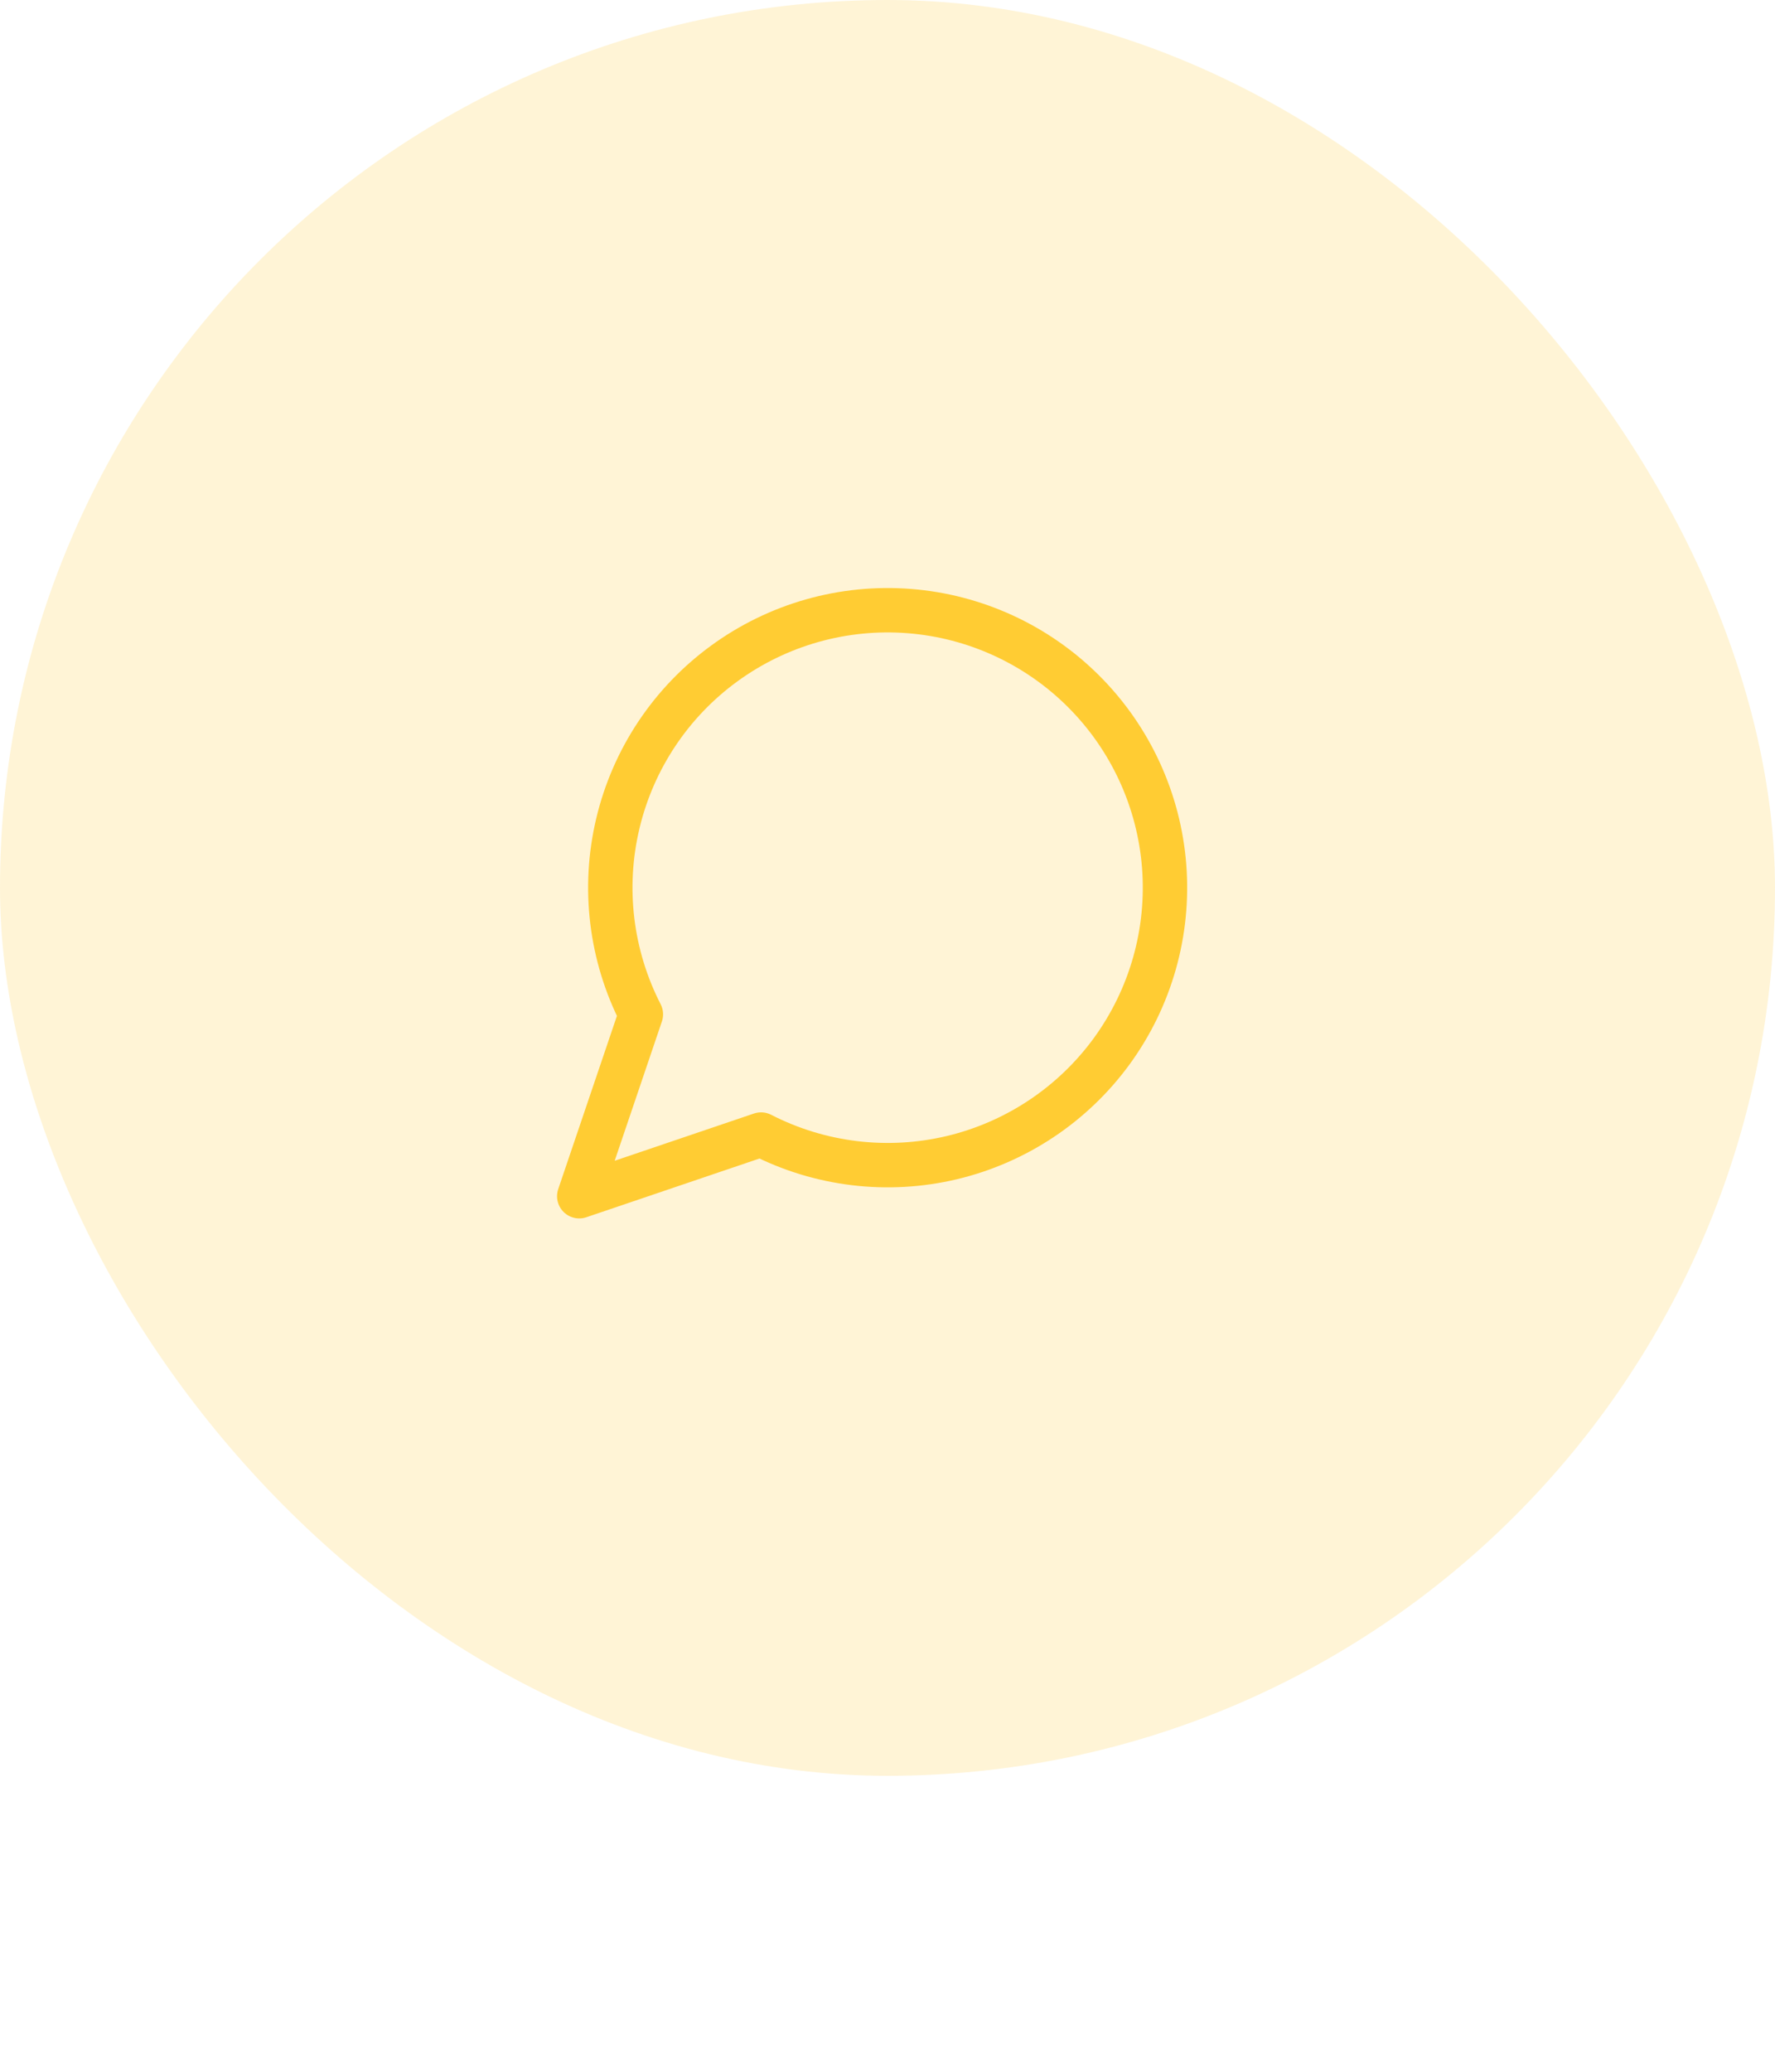
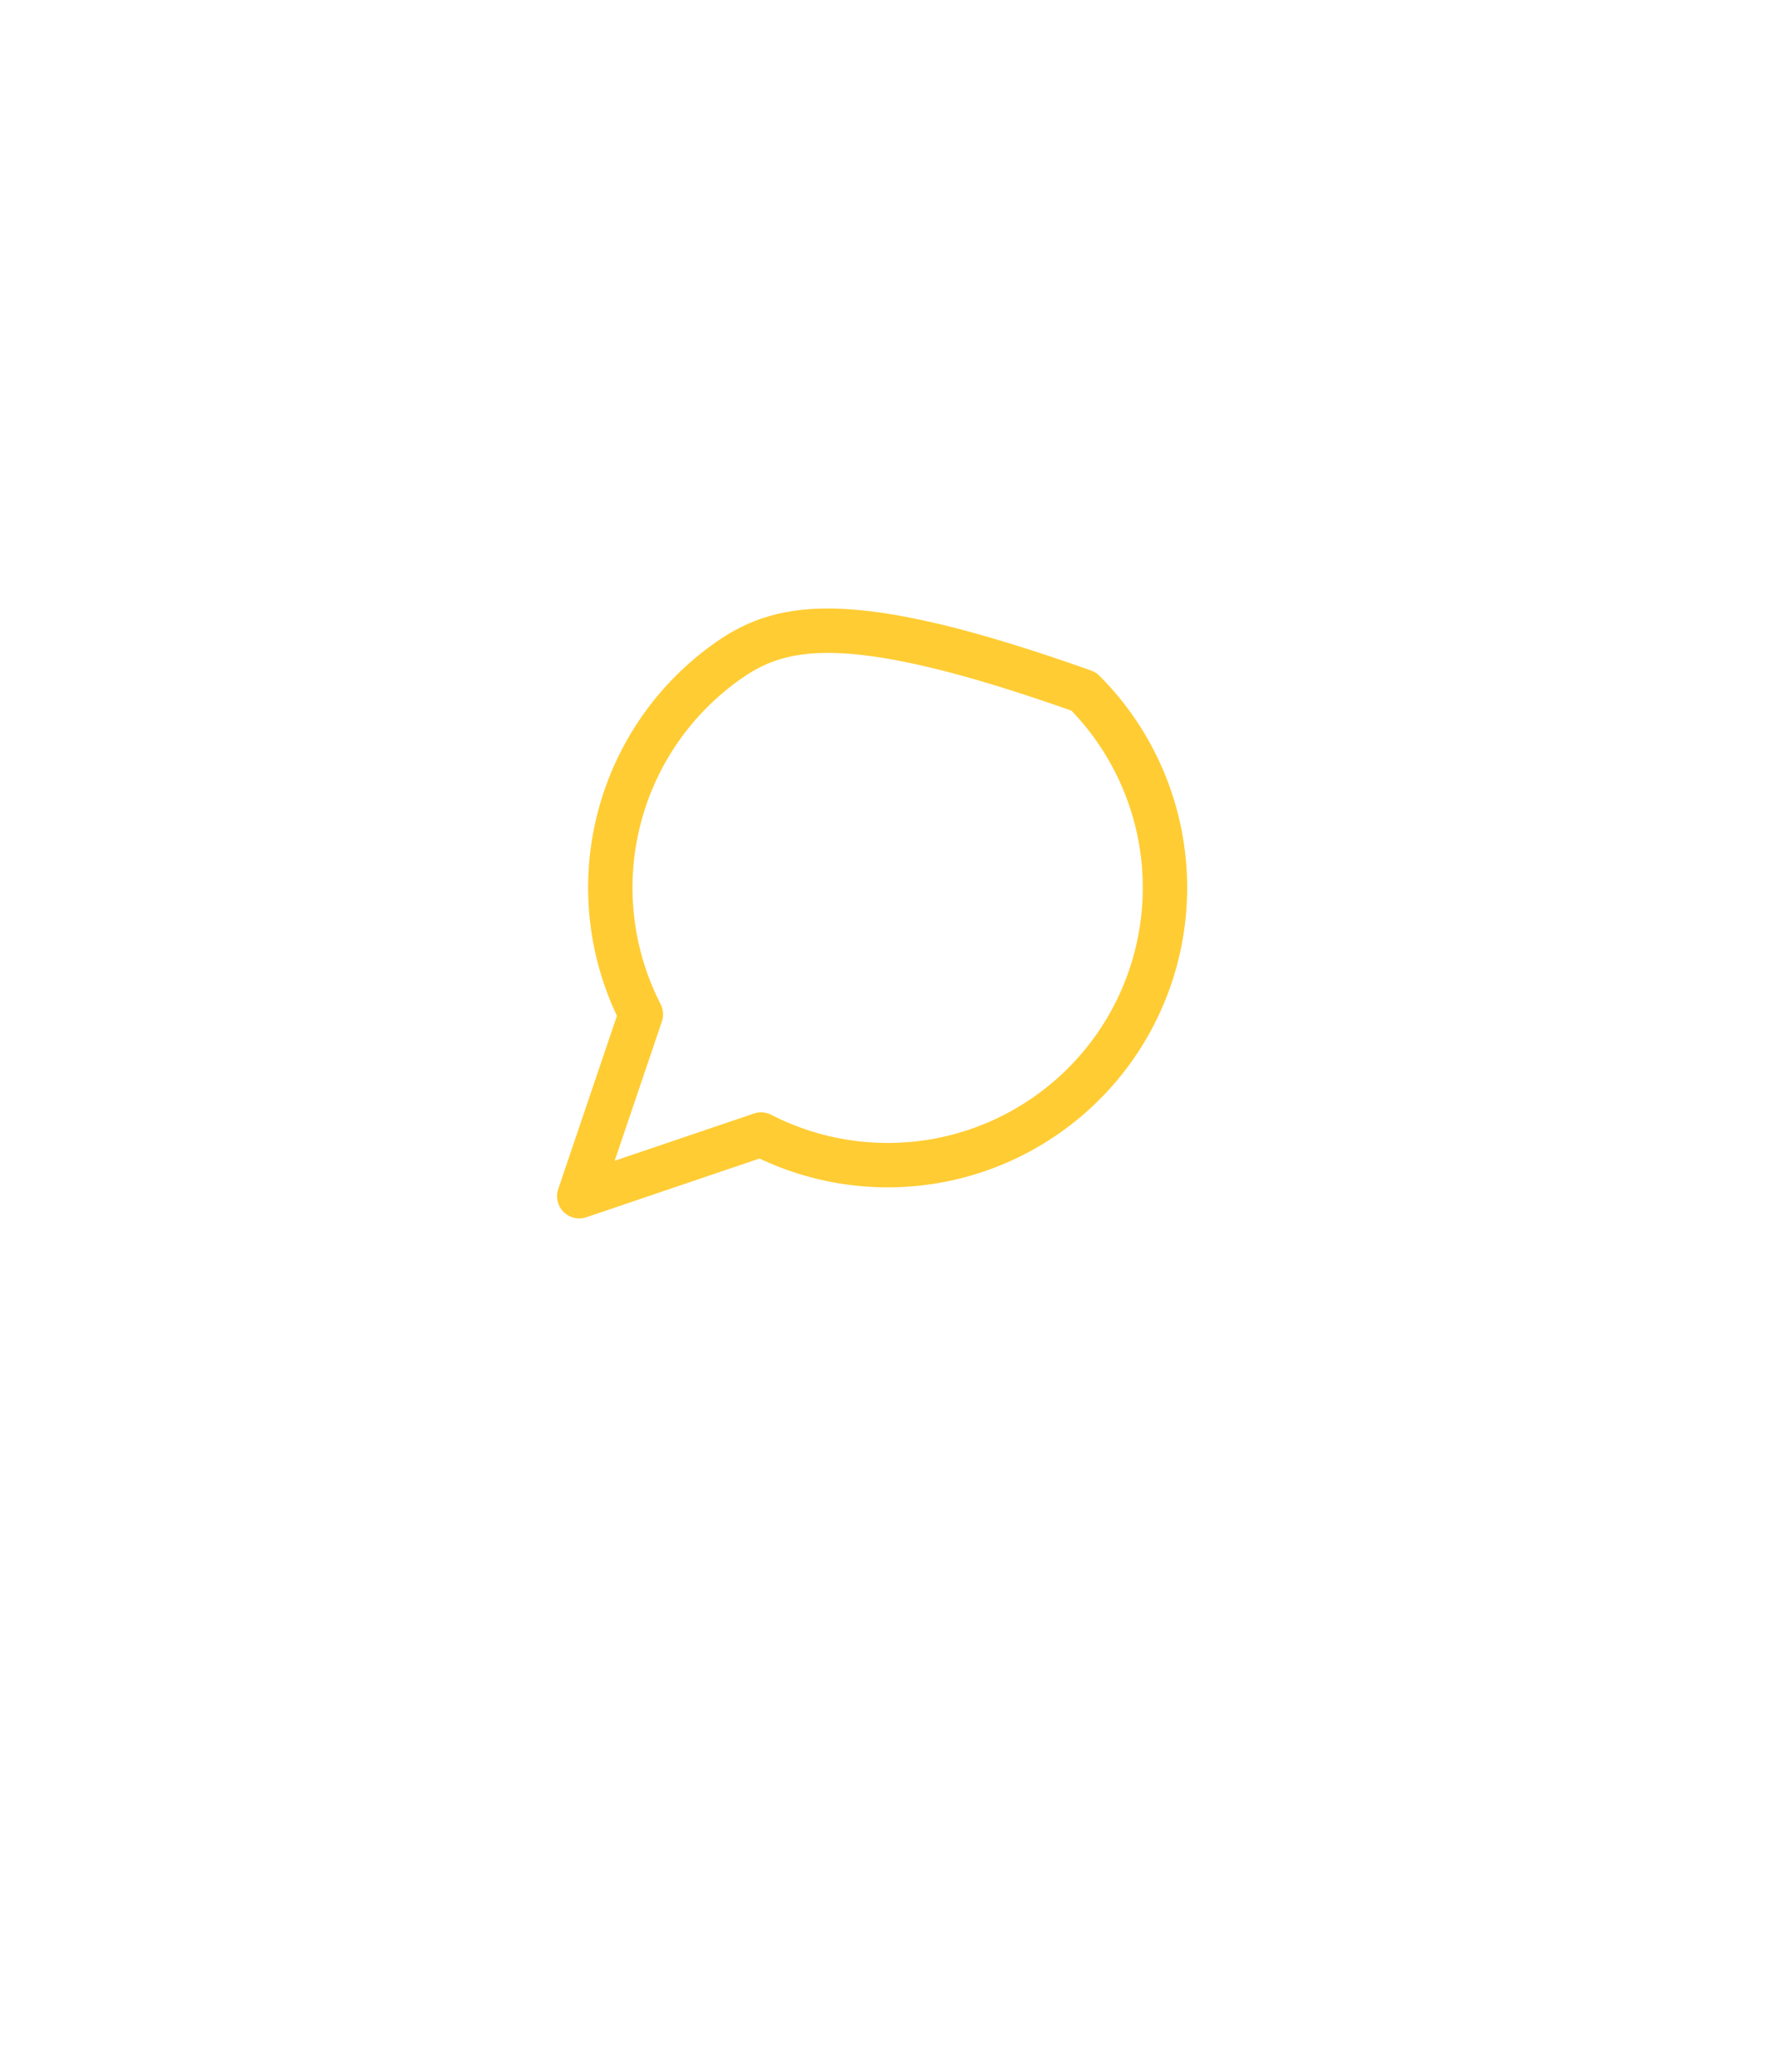
<svg xmlns="http://www.w3.org/2000/svg" width="48" height="56" viewBox="0 0 48 56" fill="none">
-   <rect width="48" height="48" rx="24" fill="#FFCC33" fill-opacity="0.2" />
-   <path d="M20.581 30.667C22.171 31.483 24.001 31.704 25.74 31.291C27.479 30.877 29.013 29.855 30.066 28.411C31.118 26.966 31.62 25.193 31.481 23.411C31.342 21.629 30.571 19.955 29.307 18.691C28.043 17.427 26.369 16.656 24.587 16.517C22.805 16.378 21.032 16.88 19.587 17.933C18.142 18.985 17.121 20.519 16.708 22.258C16.294 23.997 16.515 25.827 17.331 27.417L15.664 32.334L20.581 30.667Z" stroke="#FFCC33" stroke-width="1.2" stroke-linecap="round" stroke-linejoin="round" />
+   <path d="M20.581 30.667C22.171 31.483 24.001 31.704 25.74 31.291C27.479 30.877 29.013 29.855 30.066 28.411C31.118 26.966 31.62 25.193 31.481 23.411C31.342 21.629 30.571 19.955 29.307 18.691C22.805 16.378 21.032 16.88 19.587 17.933C18.142 18.985 17.121 20.519 16.708 22.258C16.294 23.997 16.515 25.827 17.331 27.417L15.664 32.334L20.581 30.667Z" stroke="#FFCC33" stroke-width="1.2" stroke-linecap="round" stroke-linejoin="round" />
</svg>